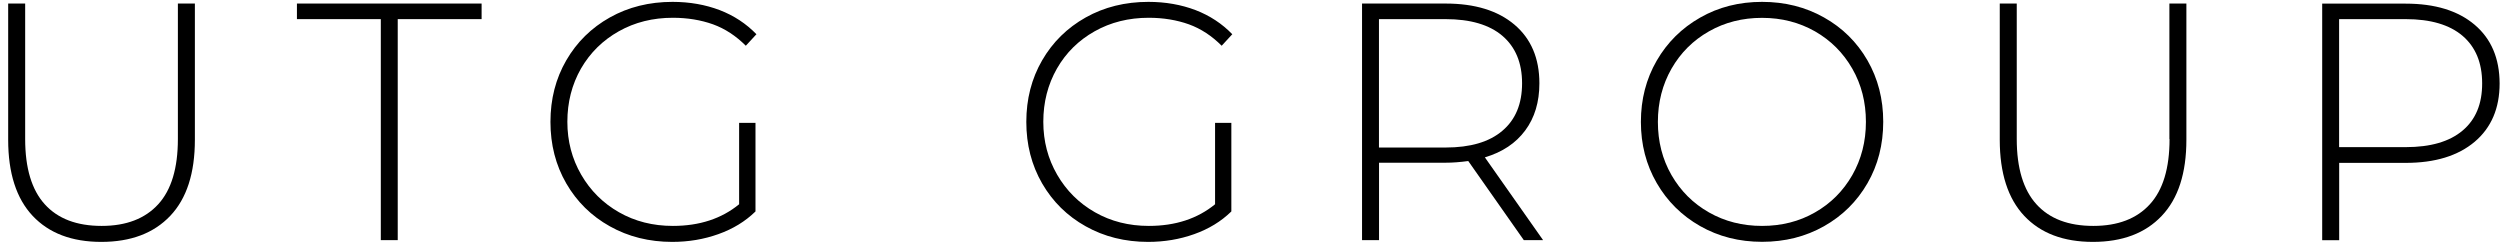
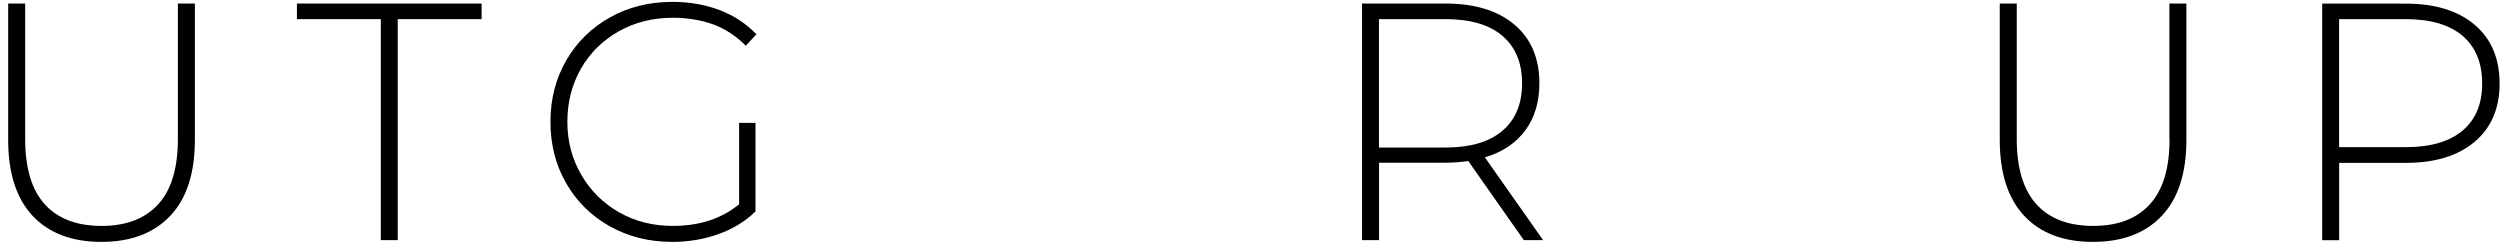
<svg xmlns="http://www.w3.org/2000/svg" width="267" height="26" viewBox="0 0 267 26" fill="none">
  <path d="M18.998 14.852C18.998 17.958 18.301 20.279 16.898 21.815C15.494 23.351 13.486 24.127 10.856 24.127C8.2 24.127 6.175 23.359 4.78 21.815C3.385 20.279 2.688 17.949 2.688 14.852V0.379H0.873V14.928C0.873 18.487 1.747 21.201 3.486 23.052C5.226 24.904 7.671 25.834 10.822 25.834C13.973 25.834 16.427 24.904 18.183 23.052C19.939 21.201 20.813 18.495 20.813 14.928V0.379H18.998V14.852Z" fill="black" />
  <path d="M31.712 2.043H40.67V25.646H42.477V2.043H51.435V0.379H31.712V2.043Z" fill="black" />
  <path d="M66.09 3.34C67.804 2.376 69.728 1.898 71.863 1.898C73.426 1.898 74.854 2.137 76.148 2.598C77.442 3.067 78.602 3.835 79.653 4.885L80.787 3.656C79.695 2.53 78.392 1.668 76.863 1.079C75.333 0.499 73.653 0.2 71.829 0.2C69.342 0.2 67.107 0.755 65.132 1.864C63.157 2.973 61.602 4.501 60.477 6.446C59.35 8.392 58.788 10.585 58.788 13.017C58.788 15.449 59.35 17.634 60.477 19.588C61.602 21.533 63.157 23.069 65.132 24.17C67.107 25.279 69.334 25.834 71.796 25.834C73.527 25.834 75.165 25.561 76.72 25.006C78.274 24.452 79.594 23.65 80.686 22.583V13.119H78.938V21.815C77.064 23.351 74.712 24.127 71.863 24.127C69.728 24.127 67.812 23.641 66.107 22.668C64.401 21.695 63.056 20.356 62.073 18.658C61.09 16.959 60.594 15.082 60.594 13.008C60.594 10.918 61.081 9.023 62.048 7.325C63.031 5.627 64.376 4.304 66.09 3.34Z" fill="black" />
-   <path d="M116.912 3.34C118.626 2.376 120.551 1.898 122.685 1.898C124.248 1.898 125.677 2.137 126.971 2.598C128.265 3.067 129.424 3.835 130.475 4.885L131.609 3.656C130.517 2.53 129.214 1.668 127.685 1.079C126.156 0.499 124.475 0.2 122.652 0.2C120.164 0.2 117.929 0.755 115.954 1.864C113.979 2.973 112.425 4.501 111.299 6.446C110.173 8.392 109.61 10.585 109.61 13.017C109.61 15.449 110.173 17.634 111.299 19.588C112.425 21.533 113.979 23.069 115.954 24.17C117.929 25.279 120.156 25.834 122.618 25.834C124.349 25.834 125.988 25.561 127.542 25.006C129.097 24.452 130.416 23.65 131.508 22.583V13.119H129.769V21.815C127.895 23.351 125.542 24.127 122.694 24.127C120.559 24.127 118.643 23.641 116.937 22.668C115.232 21.695 113.887 20.356 112.904 18.658C111.921 16.959 111.425 15.082 111.425 13.008C111.425 10.918 111.912 9.023 112.879 7.325C113.853 5.627 115.198 4.304 116.912 3.34Z" fill="black" />
  <path d="M162.894 13.93C163.903 12.573 164.407 10.892 164.407 8.895C164.407 6.224 163.516 4.134 161.743 2.632C159.97 1.13 157.516 0.379 154.39 0.379H145.466V25.646H147.281V17.378H154.39C155.121 17.378 155.928 17.318 156.81 17.198L162.743 25.646H164.802L158.584 16.806C160.449 16.251 161.886 15.295 162.894 13.93ZM154.382 15.756H147.273V2.043H154.382C157.037 2.043 159.063 2.64 160.457 3.827C161.852 5.021 162.558 6.711 162.558 8.895C162.558 11.088 161.861 12.778 160.457 13.964C159.063 15.159 157.037 15.756 154.382 15.756Z" fill="black" />
-   <path d="M194.801 1.864C192.835 0.755 190.633 0.2 188.188 0.2C185.743 0.2 183.541 0.755 181.575 1.881C179.608 2.999 178.062 4.535 176.936 6.48C175.81 8.426 175.247 10.611 175.247 13.017C175.247 15.423 175.81 17.599 176.936 19.545C178.062 21.491 179.608 23.027 181.575 24.145C183.541 25.262 185.743 25.826 188.188 25.826C190.633 25.826 192.835 25.271 194.801 24.162C196.768 23.052 198.314 21.525 199.44 19.579C200.566 17.634 201.129 15.441 201.129 13.008C201.129 10.576 200.566 8.392 199.44 6.438C198.314 4.492 196.768 2.965 194.801 1.864ZM197.826 18.7C196.852 20.398 195.524 21.73 193.843 22.685C192.163 23.65 190.28 24.127 188.188 24.127C186.096 24.127 184.213 23.65 182.516 22.685C180.818 21.721 179.491 20.39 178.516 18.7C177.541 17.002 177.062 15.108 177.062 13.017C177.062 10.926 177.55 9.032 178.516 7.334C179.491 5.636 180.818 4.313 182.516 3.349C184.213 2.384 186.096 1.907 188.188 1.907C190.28 1.907 192.154 2.393 193.843 3.349C195.524 4.313 196.852 5.636 197.826 7.334C198.801 9.032 199.28 10.926 199.28 13.017C199.28 15.108 198.793 17.002 197.826 18.7Z" fill="black" />
  <path d="M231.708 14.852C231.708 17.958 231.011 20.279 229.607 21.815C228.212 23.351 226.196 24.127 223.565 24.127C220.91 24.127 218.885 23.359 217.49 21.815C216.095 20.279 215.389 17.949 215.389 14.852V0.379H213.574V14.928C213.574 18.487 214.448 21.201 216.187 23.052C217.927 24.904 220.372 25.834 223.523 25.834C226.675 25.834 229.128 24.904 230.876 23.052C232.632 21.201 233.506 18.495 233.506 14.928V0.379H231.691V14.852H231.708Z" fill="black" />
  <path d="M264.287 2.64C262.514 1.139 260.06 0.388 256.926 0.388H248.01V25.655H249.825V17.395H256.934C260.06 17.395 262.514 16.644 264.296 15.142C266.069 13.64 266.959 11.566 266.959 8.912C266.951 6.224 266.06 4.142 264.287 2.64ZM263.002 13.947C261.607 15.125 259.581 15.714 256.926 15.714H249.817V2.043H256.926C259.581 2.043 261.607 2.64 263.002 3.827C264.396 5.021 265.094 6.711 265.094 8.895C265.102 11.088 264.405 12.77 263.002 13.947Z" fill="black" />
</svg>